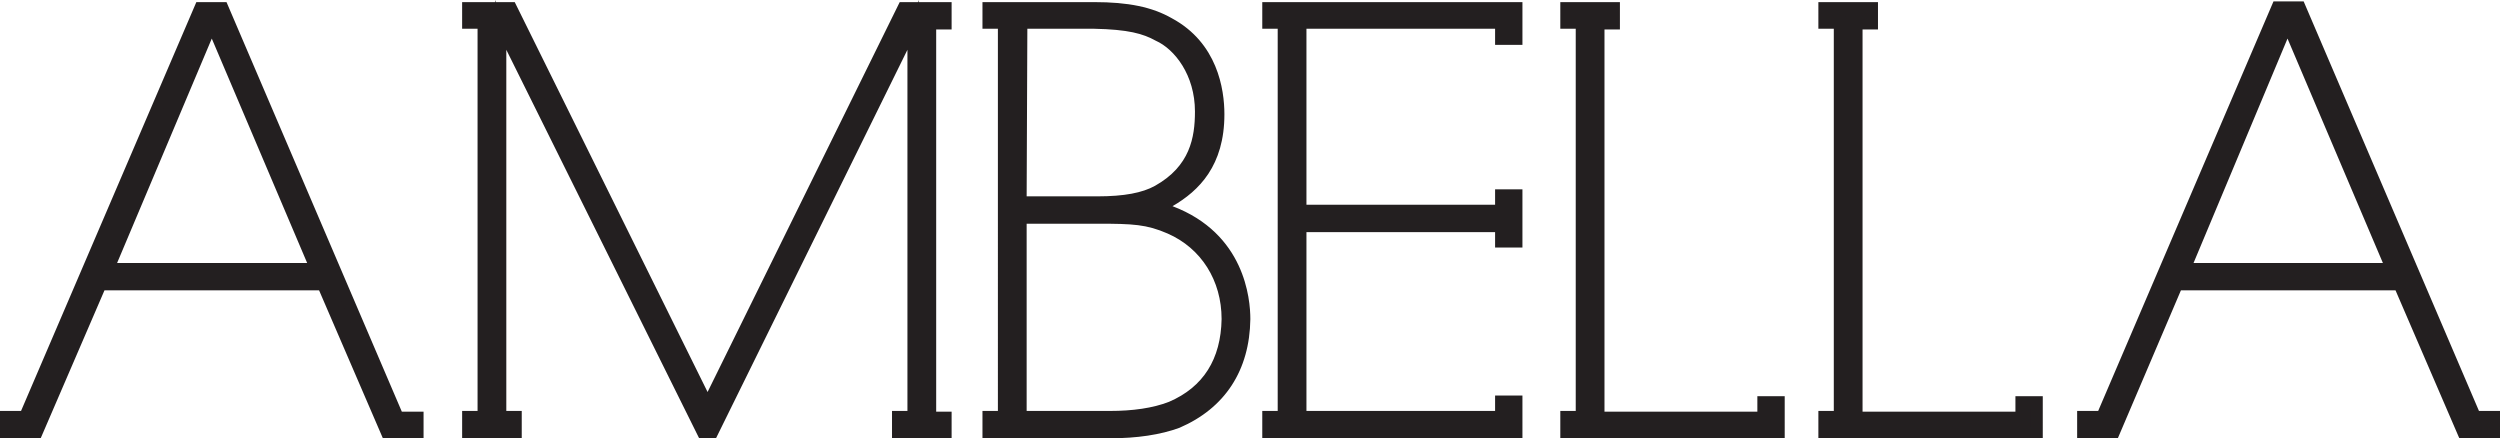
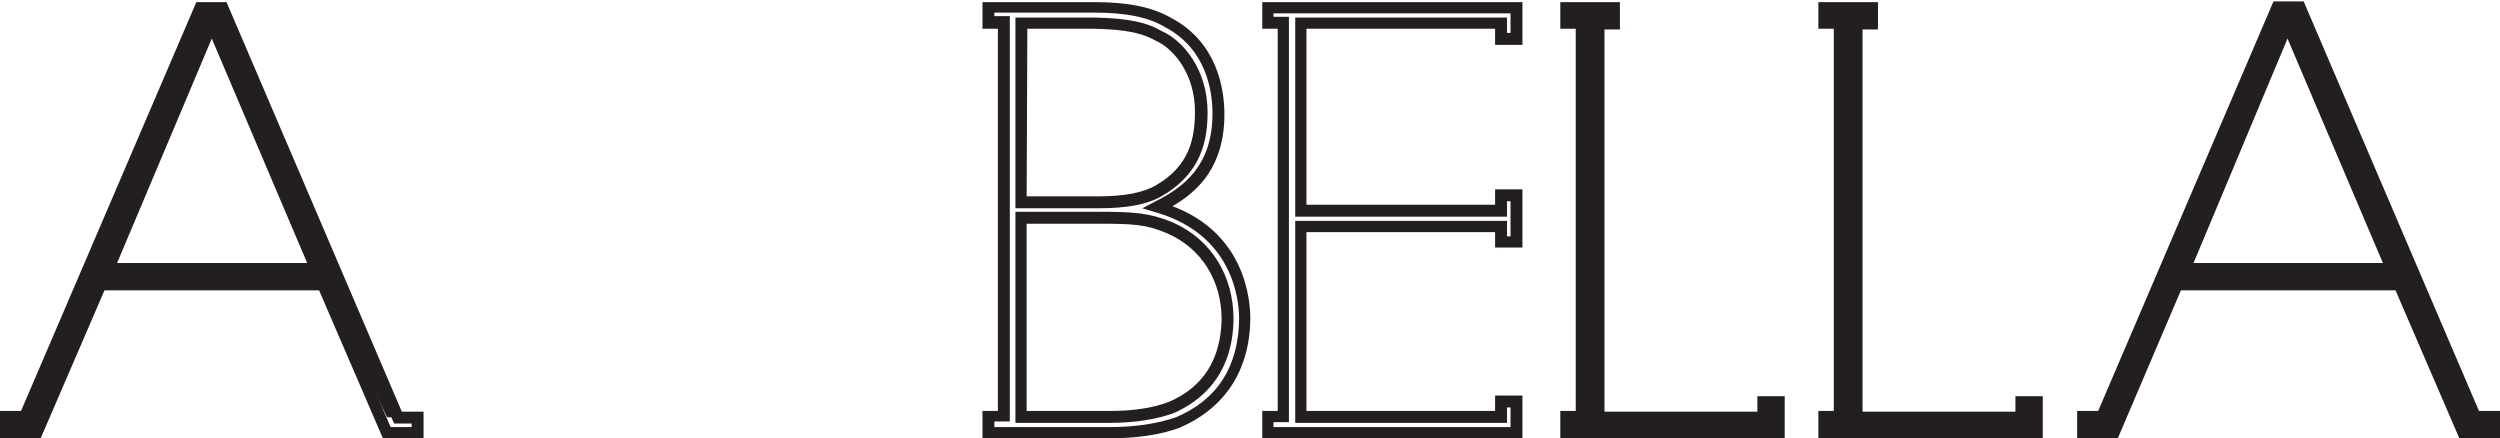
<svg xmlns="http://www.w3.org/2000/svg" version="1.1" id="Layer_1" x="0px" y="0px" viewBox="0 0 356.5 62.5" style="enable-background:new 0 0 356.5 62.5;" xml:space="preserve">
  <style type="text/css">
	.st0{fill:#231F20;}
</style>
  <g>
-     <path class="st0" d="M0.8,59.5h2.7L28.6,1.1h3.2l25,58.4h2.8v2.2h-4.4L46,40.6H14.4L5.3,61.7H0.8L0.8,59.5L0.8,59.5z M30.2,3.4   l-14.7,35H45L30.2,3.4L30.2,3.4z" />
+     <path class="st0" d="M0.8,59.5h2.7L28.6,1.1h3.2l25,58.4h2.8h-4.4L46,40.6H14.4L5.3,61.7H0.8L0.8,59.5L0.8,59.5z M30.2,3.4   l-14.7,35H45L30.2,3.4L30.2,3.4z" />
    <path class="st0" d="M60.4,62.5h-5.8l-9.1-21.1H14.9L5.8,62.5H0v-3.9h3L28,0.3h4.3l25,58.4h3.1L60.4,62.5L60.4,62.5z M55.7,60.9h3   v-0.5h-2.5l-25-58.4h-0.8l15.8,37.2H14.2L29.9,1.9h-0.7L4.1,60.3H1.7v0.5h3l9.1-21.1h32.8L55.7,60.9L55.7,60.9z M16.7,37.5h27.1   l-13.6-32L16.7,37.5z" />
  </g>
  <g>
-     <path class="st0" d="M128,59.5h2.2V3.6l-28.6,58.1h-1.4L71.4,3.6v55.9h2.2v2.2h-6.9v-2.2H69V3.3h-2.2V1.1h6.1l28,56.6l27.9-56.6   h6.1v2.2h-2.2v56.2h2.2v2.2H128V59.5z" />
-     <path class="st0" d="M135.7,62.5h-8.5v-3.9h2.2V7.1l-27.3,55.4h-2.4L72.2,7.1v51.5h2.2v3.9h-8.5v-3.9h2.2V4.1h-2.2V0.3h4.7V0   l0.1,0.3h2.7l27.5,55.6l27.4-55.6h2.6L131,0v0.3h4.7v3.9h-2.2v54.5h2.2L135.7,62.5L135.7,62.5z M128.8,60.9h5.2v-0.5h-2.2V2.5h2.2   V1.9h-3v58.4h-2.2V60.9z M100.7,60.9h0.4l29-58.9h-0.8l-28.4,57.7L72.4,1.9h-0.8L100.7,60.9L100.7,60.9z M67.6,60.9h5.2v-0.5h-2.2   V1.9h-3v0.5h2.2v57.8h-2.2V60.9z" />
-   </g>
+     </g>
  <g>
-     <path class="st0" d="M140.9,59.5h2.2V3.3h-2.2V1.1H156c5.2,0,8.3,0.8,10.6,2.2c5.6,3,7.1,8.5,7.1,13c0,8.4-5,11.5-8.6,13.3   c11.5,3.3,12.4,13.1,12.4,16c-0.1,7.5-3.7,12.2-9.6,14.7c-2.6,0.9-5.8,1.4-9.7,1.4h-17.4V59.5L140.9,59.5z M145.6,28.9h11   c3.6,0,6.5-0.4,8.6-1.6c5.1-2.9,6.1-7,6.1-11.3c0-5.5-3-9.5-6.1-10.9c-1.7-1-3.9-1.7-9.2-1.8h-10.4V28.9L145.6,28.9z M145.6,59.5   h12.8c3.2,0,6.2-0.4,8.7-1.3c4.6-2,7.9-5.9,8-12.6c0-6.1-3.2-10.8-8.2-13c-3.3-1.4-5.4-1.5-10.3-1.5h-11L145.6,59.5L145.6,59.5z" />
    <path class="st0" d="M158.3,62.5h-18.2v-3.9h2.2V4.1h-2.2V0.3H156c4.9,0,8.3,0.7,11.1,2.3c6.5,3.5,7.5,10.1,7.5,13.7   c0,7.3-3.6,10.9-7.4,13.1c10.3,3.9,11.1,13.2,11.1,16.1c-0.1,7.3-3.6,12.7-10.1,15.5C165.5,62,162.1,62.5,158.3,62.5L158.3,62.5z    M141.8,60.9h16.5c3.6,0,6.8-0.5,9.4-1.4c5.9-2.5,8.9-7.2,9-14c0-2.8-0.9-12-11.8-15.2l-2-0.6l1.9-1c4-2,8.1-5.1,8.1-12.5   c0-3.3-0.9-9.2-6.7-12.3c-2.5-1.5-5.7-2.1-10.2-2.1h-14.2v0.5h2.2v57.8h-2.2L141.8,60.9L141.8,60.9z M158.4,60.3h-13.6V30.2h11.8   c4.9,0,7.2,0.1,10.6,1.5c5.5,2.4,8.7,7.6,8.7,13.8c-0.1,8.1-4.7,11.7-8.5,13.4C164.9,59.8,161.8,60.3,158.4,60.3L158.4,60.3z    M146.4,58.6h11.9c3.2,0,6.1-0.4,8.4-1.3c4.9-2.1,7.4-6.1,7.5-11.8c0-5.5-2.9-10.1-7.7-12.2c-3-1.3-4.9-1.4-10-1.4h-10.1V58.6z    M156.6,29.7h-11.8V2.5H156c5.3,0.1,7.7,0.8,9.6,1.9c3.2,1.4,6.6,5.6,6.6,11.6c0,3.9-0.8,8.7-6.6,12   C163.5,29.2,160.6,29.7,156.6,29.7L156.6,29.7z M146.4,28h10.1c3.8,0,6.4-0.5,8.2-1.5c5-2.8,5.7-6.9,5.7-10.6   c0-5.2-2.9-8.9-5.6-10.1c-1.8-1-3.9-1.6-8.8-1.7h-9.5L146.4,28L146.4,28z" />
  </g>
  <g>
-     <path class="st0" d="M214,32.3h-28.6v27.2H214v-2.2h2.2v4.4h-35.4v-2.2h2.2V3.3h-2.2V1.1h35.4v4.4H214V3.3h-28.6v26.8H214v-2.2h2.2   v6.6H214V32.3L214,32.3z" />
    <path class="st0" d="M217.1,62.5H180v-3.9h2.2V4.1H180V0.3h37.1v6.1h-3.9V4.1h-26.9v25.1h26.9V27h3.9v8.3h-3.9v-2.2h-26.9v25.5   h26.9v-2.2h3.9V62.5z M181.6,60.9h33.8v-2.8h-0.5v2.2h-30.2V31.5h30.2v2.2h0.5v-5h-0.5v2.2h-30.2V2.5h30.2v2.2h0.5V1.9h-33.8v0.5   h2.2v57.8h-2.2V60.9L181.6,60.9z" />
  </g>
  <g>
    <path class="st0" d="M223.4,59.5h2.2V3.3h-2.2V1.1h6.9v2.2h-2.2v56.2h23.4v-2.2h2.2v4.4h-30.3L223.4,59.5L223.4,59.5z" />
    <path class="st0" d="M254.5,62.5h-32v-3.9h2.2V4.1h-2.2V0.3h8.5v3.9h-2.2v54.5h21.8v-2.2h3.9L254.5,62.5L254.5,62.5z M224.2,60.9   h28.6v-2.8h-0.5v2.2h-25.1V2.5h2.2V1.9h-5.2v0.5h2.2v57.8h-2.2V60.9L224.2,60.9z" />
  </g>
  <g>
    <path class="st0" d="M260.2,59.5h2.2V3.3h-2.2V1.1h6.9v2.2h-2.2v56.2h23.4v-2.2h2.2v4.4h-30.3L260.2,59.5L260.2,59.5z" />
    <path class="st0" d="M291.3,62.5h-32v-3.9h2.2V4.1h-2.2V0.3h8.5v3.9h-2.2v54.5h21.8v-2.2h3.9L291.3,62.5L291.3,62.5z M261,60.9   h28.6v-2.8h-0.5v2.2H264V2.5h2.2V1.9H261v0.5h2.2v57.8H261V60.9L261,60.9z" />
  </g>
  <g>
    <path class="st0" d="M297,59.5h2.7l25-58.4h3.2l25,58.4h2.8v2.2h-4.4l-9.1-21.1h-31.7l-9.1,21.1H297L297,59.5L297,59.5z M326.3,3.4   l-14.7,35h29.5L326.3,3.4L326.3,3.4z" />
    <path class="st0" d="M356.5,62.5h-5.8l-9.1-21.1H311L302,62.5h-5.8v-3.9h3l25-58.4h4.3l25,58.4h3.1L356.5,62.5L356.5,62.5z    M351.8,60.9h3v-0.5h-2.5l-25-58.4h-0.8l15.8,37.2h-32.1L326,1.9h-0.7l-25,58.4h-2.4v0.5h3l9.1-21.1h32.8L351.8,60.9L351.8,60.9z    M312.8,37.5h27l-13.6-32L312.8,37.5z" />
  </g>
</svg>